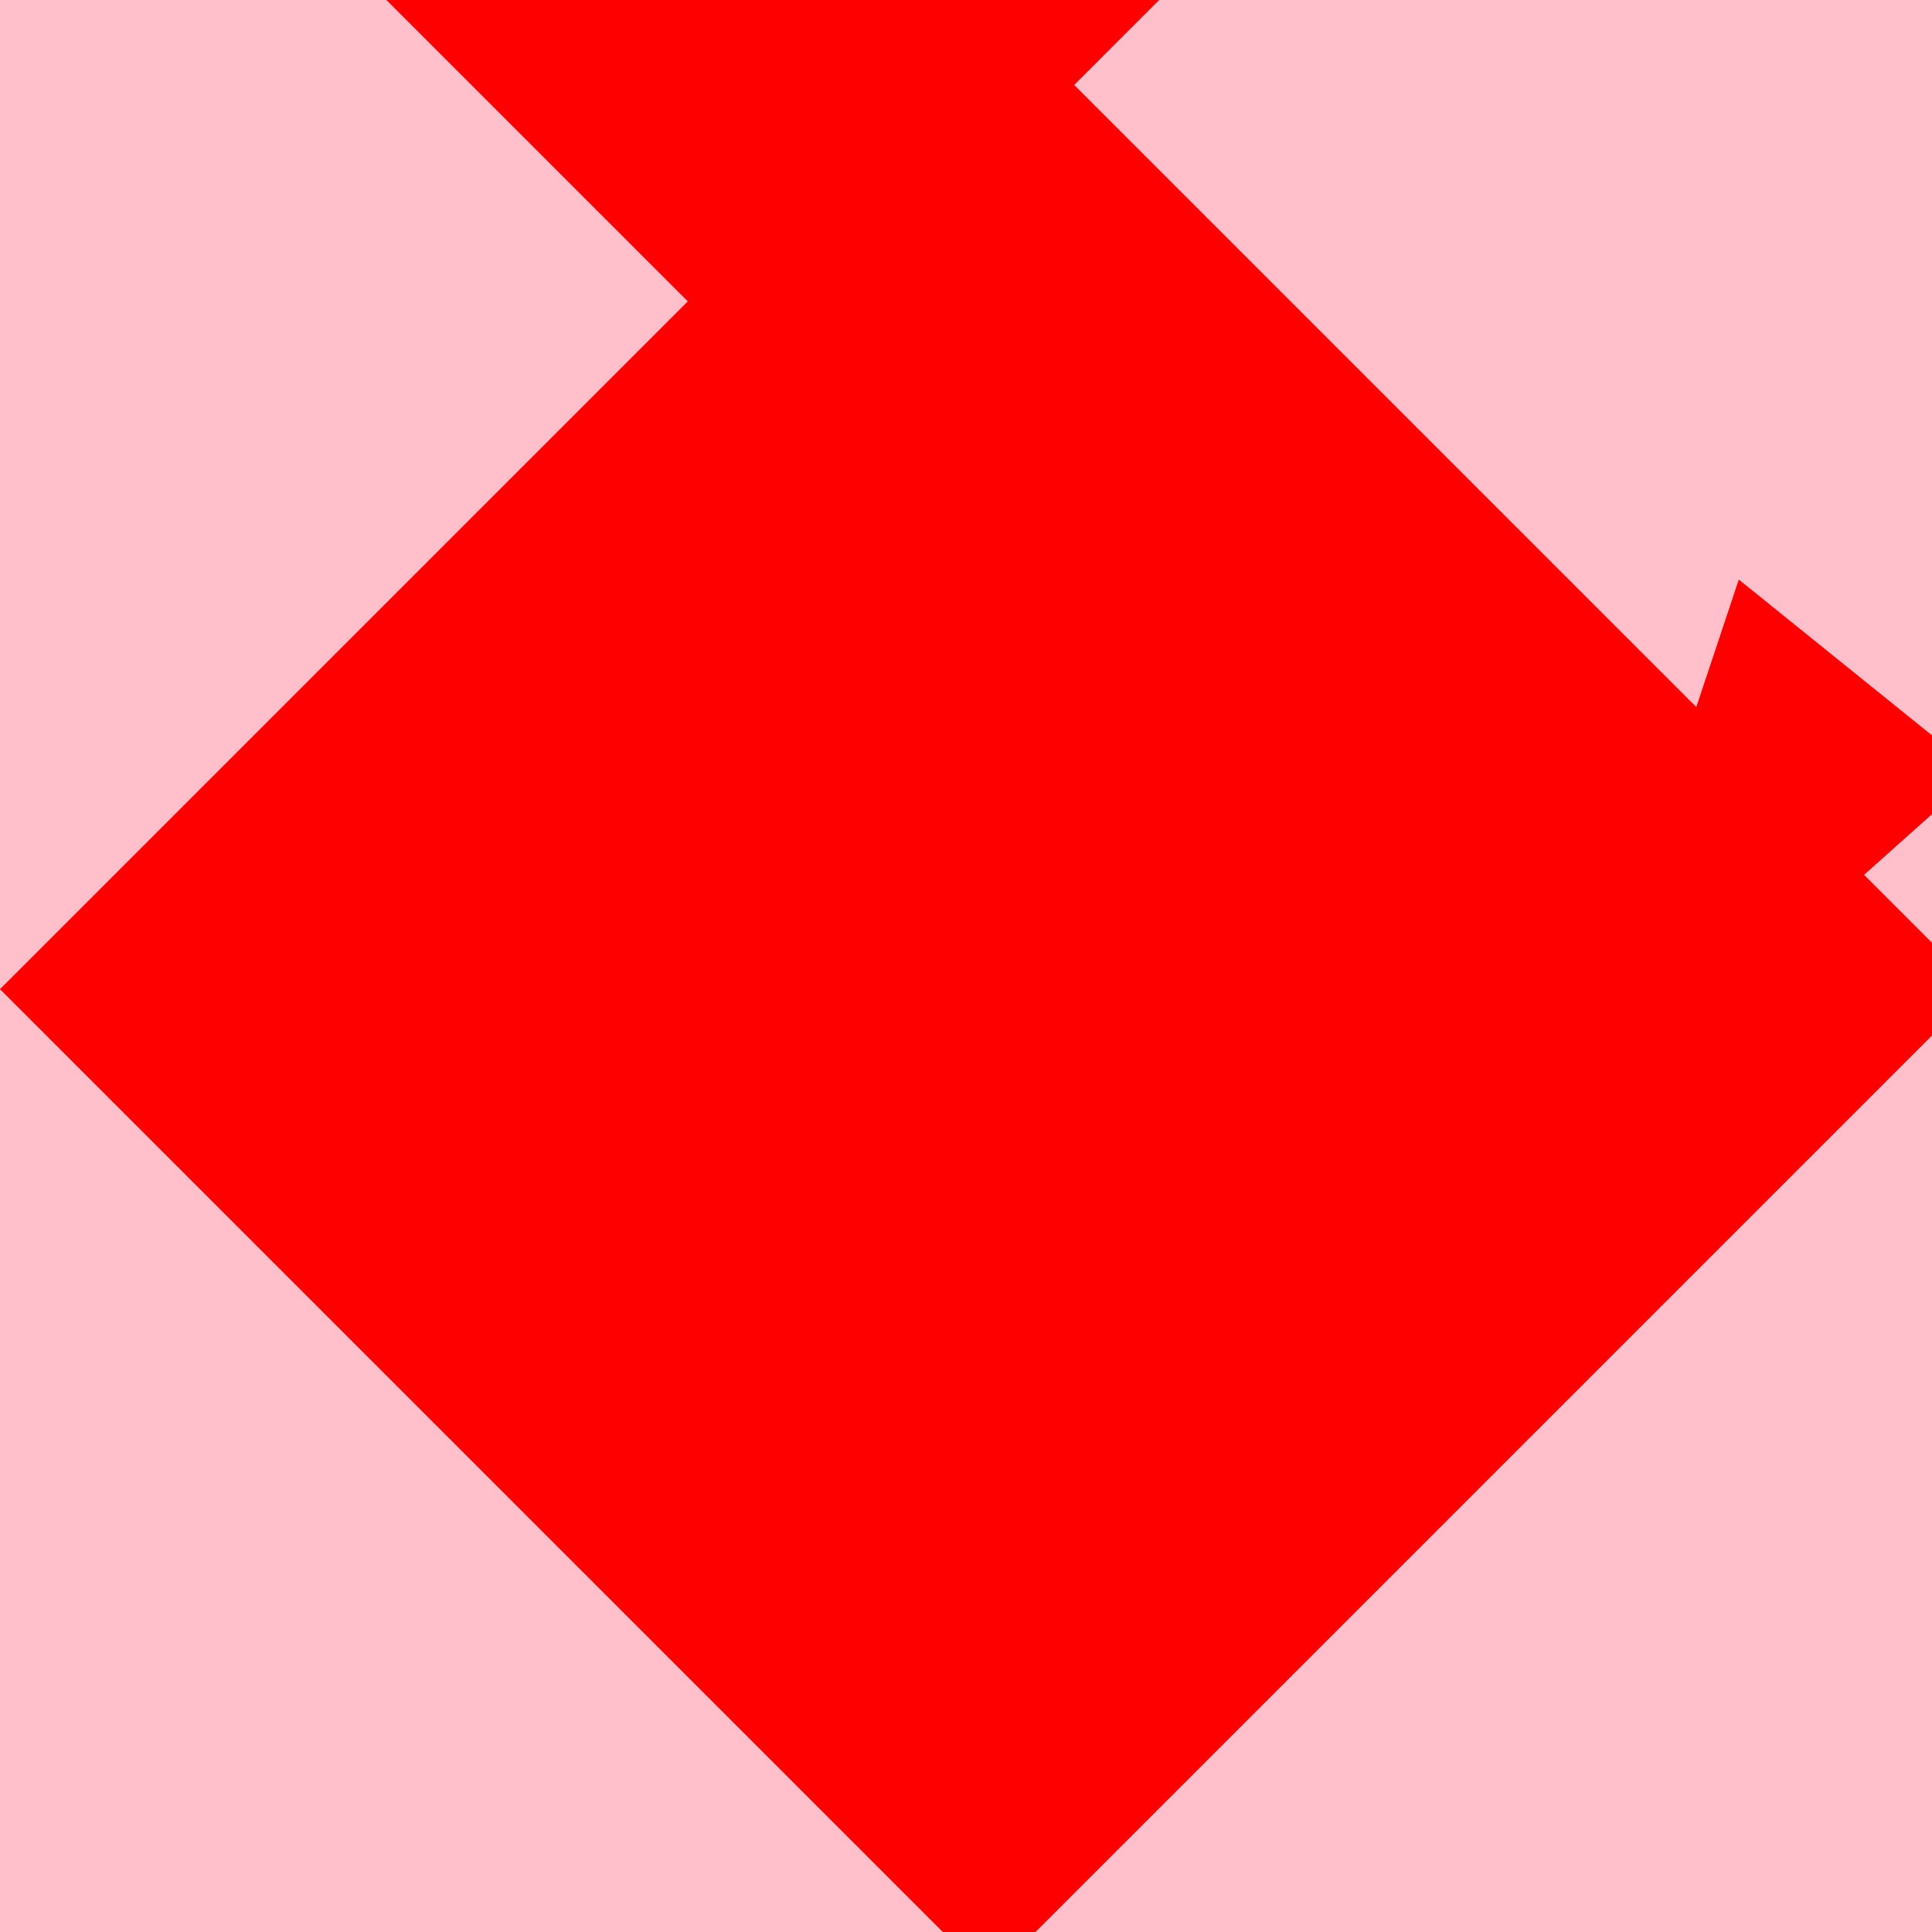
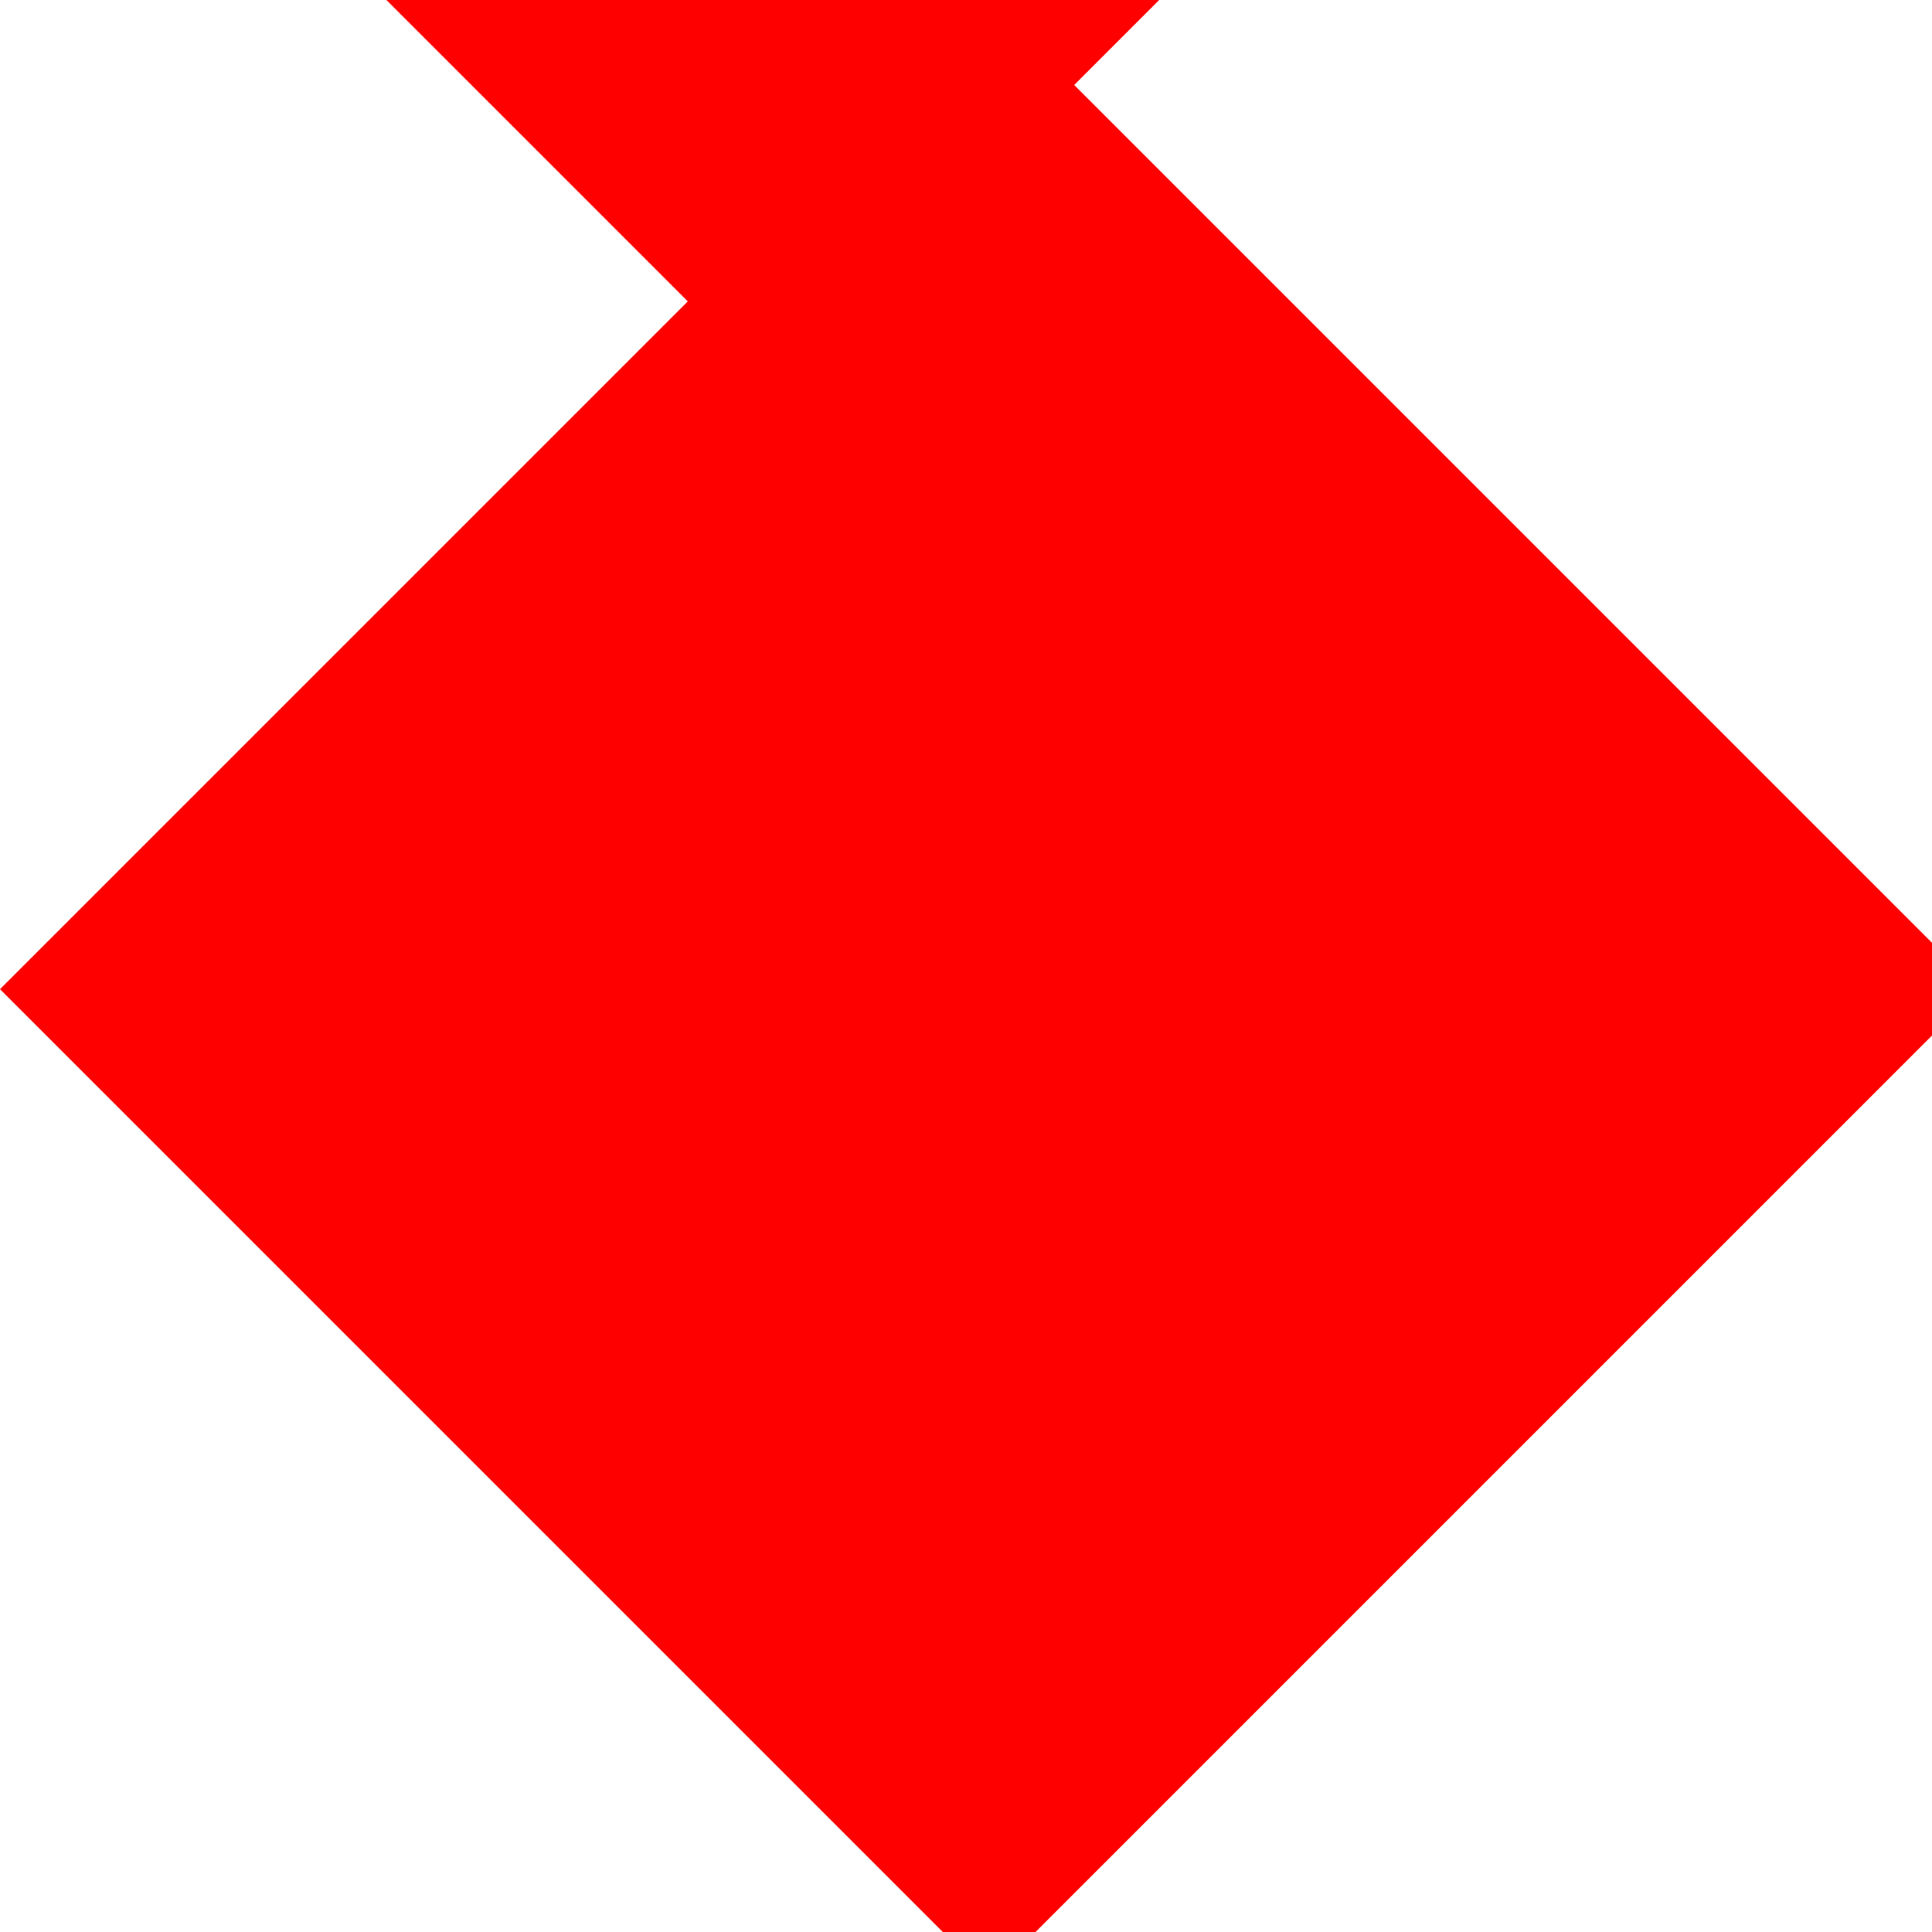
<svg xmlns="http://www.w3.org/2000/svg" width="500" height="500">
  <defs />
  <g>
-     <rect fill="pink" stroke="none" x="0" y="0" width="512" height="512" />
    <path fill="red" stroke="none" paint-order="stroke fill markers" d=" M 256 0 L 512 256 L 256 512 L 0 256 Z" />
    <path fill="red" stroke="none" paint-order="stroke fill markers" d=" M 100 0 L 300 0 L 200 100 Z" />
-     <path fill="red" stroke="none" paint-order="stroke fill markers" d=" M 450 150 L 512 200 L 400 300 Z" />
+     <path fill="red" stroke="none" paint-order="stroke fill markers" d=" M 450 150 L 512 200 Z" />
  </g>
</svg>